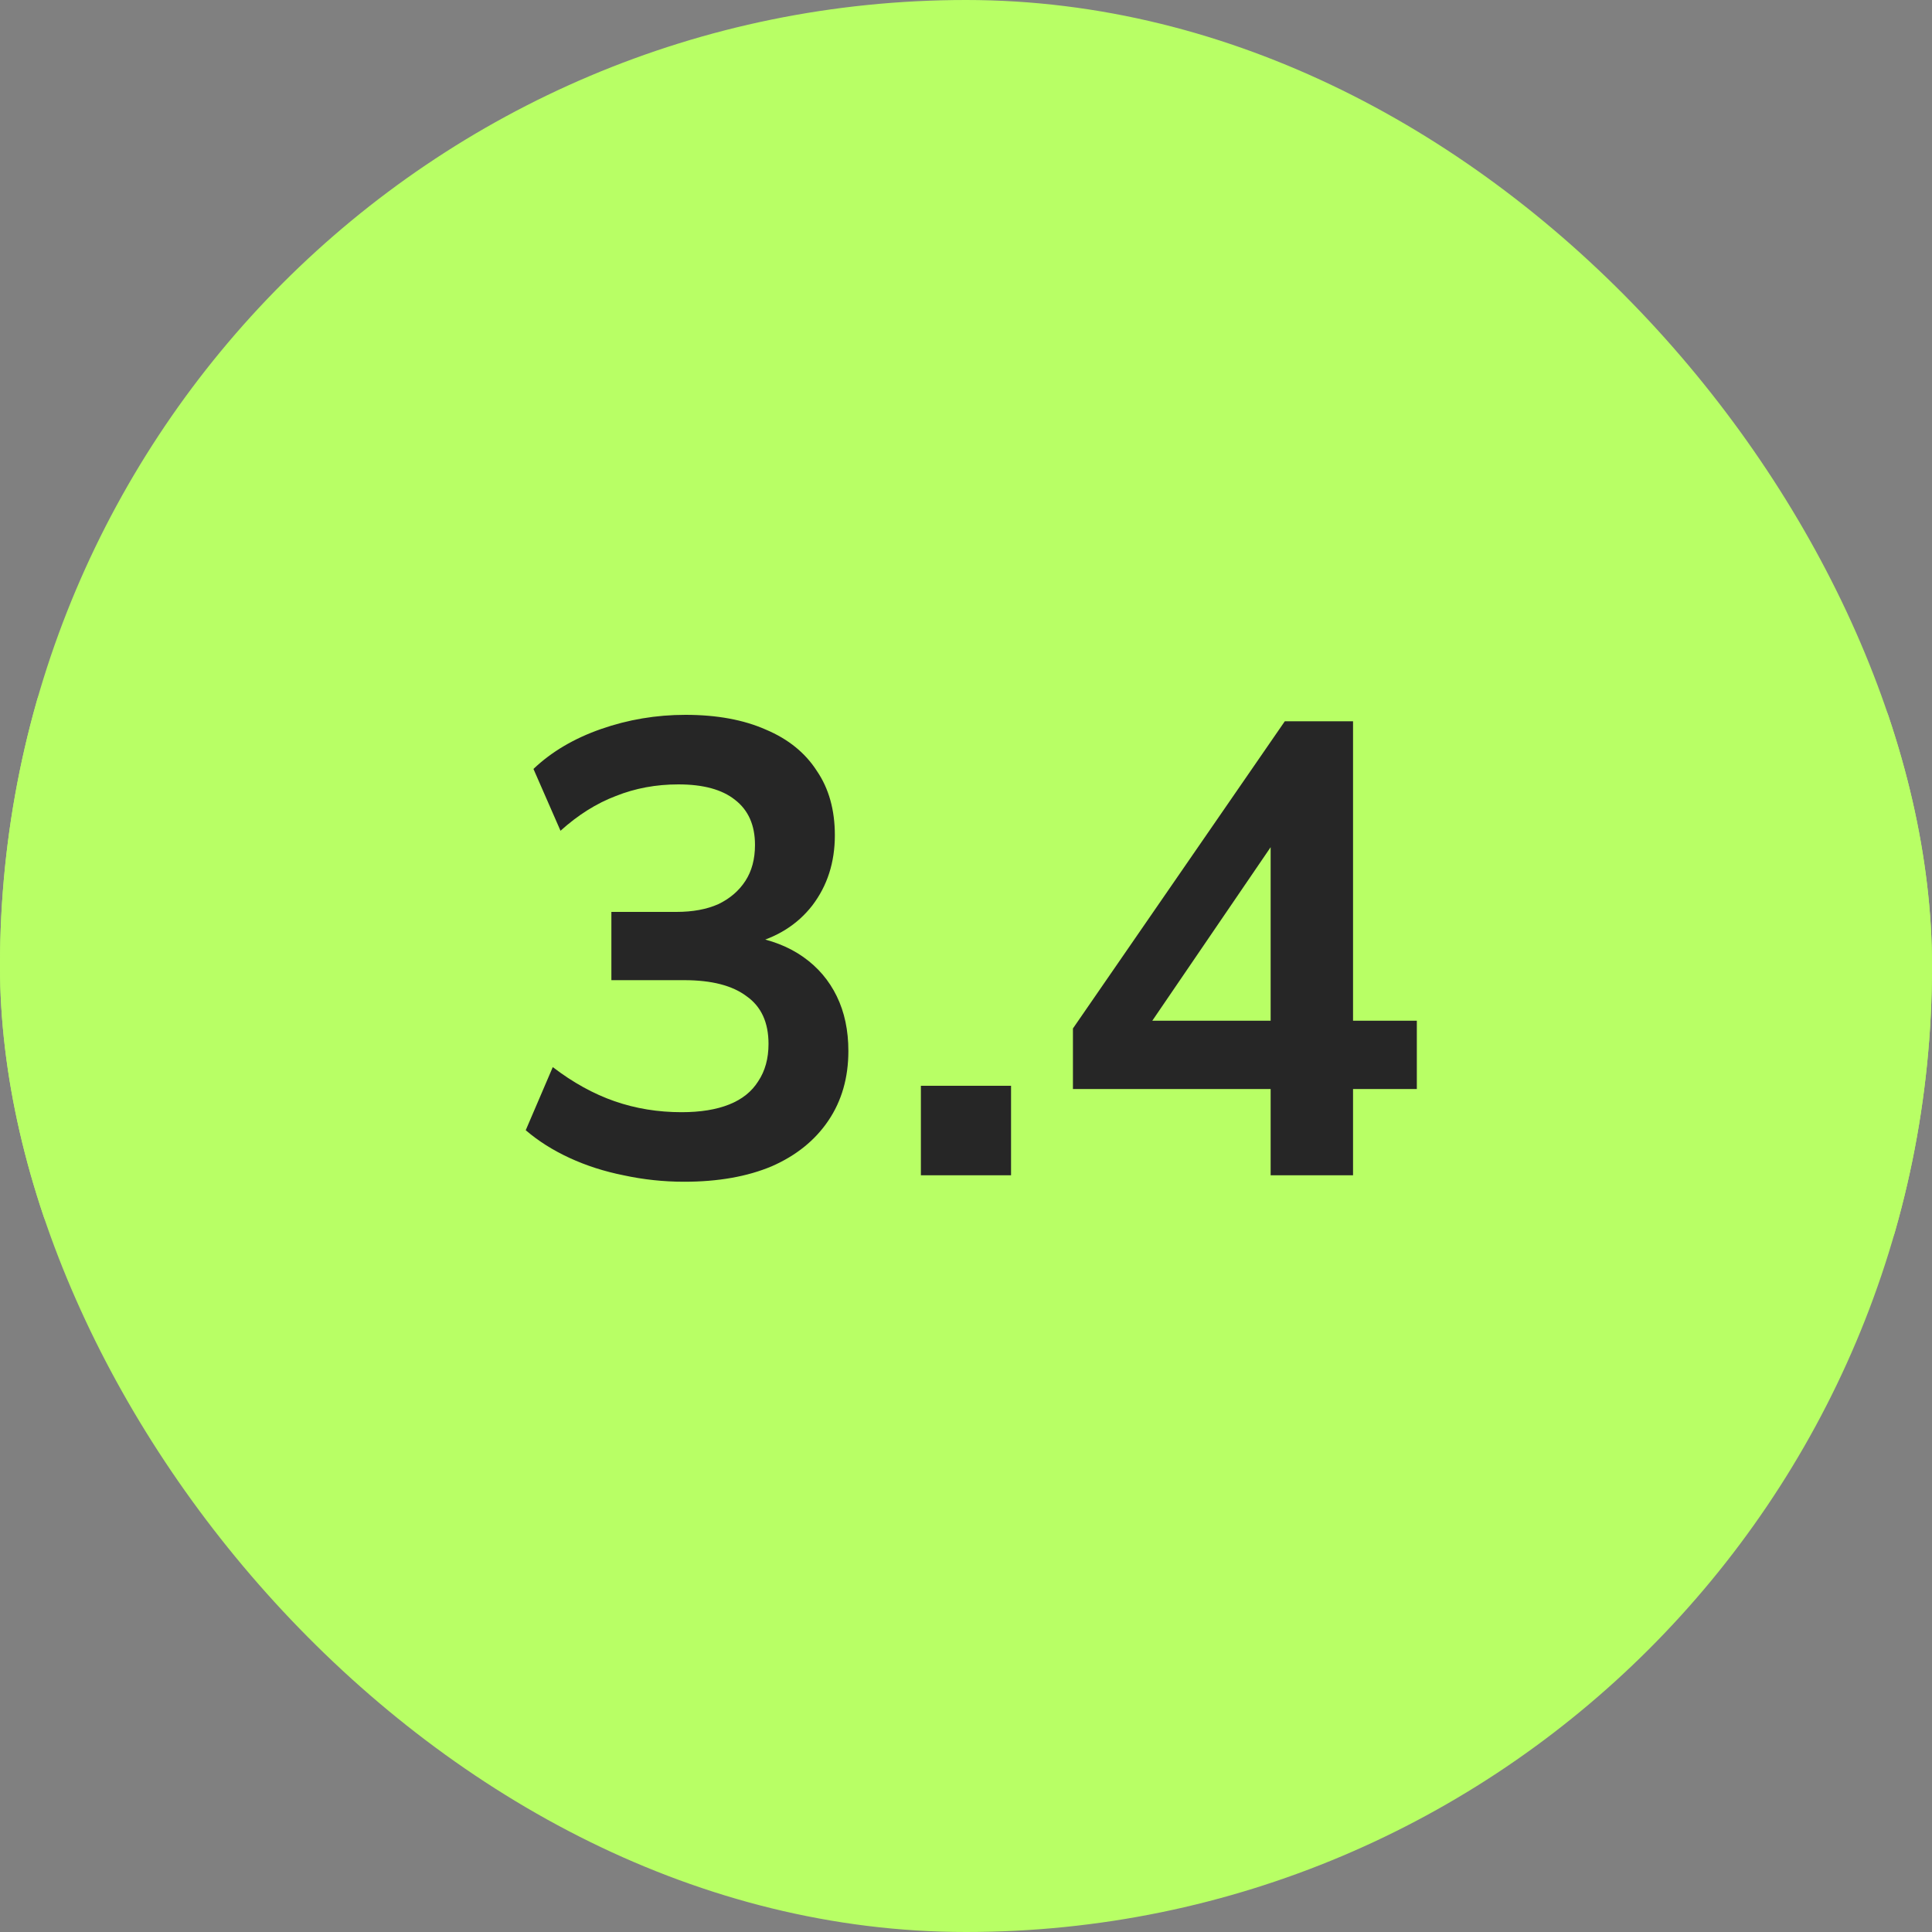
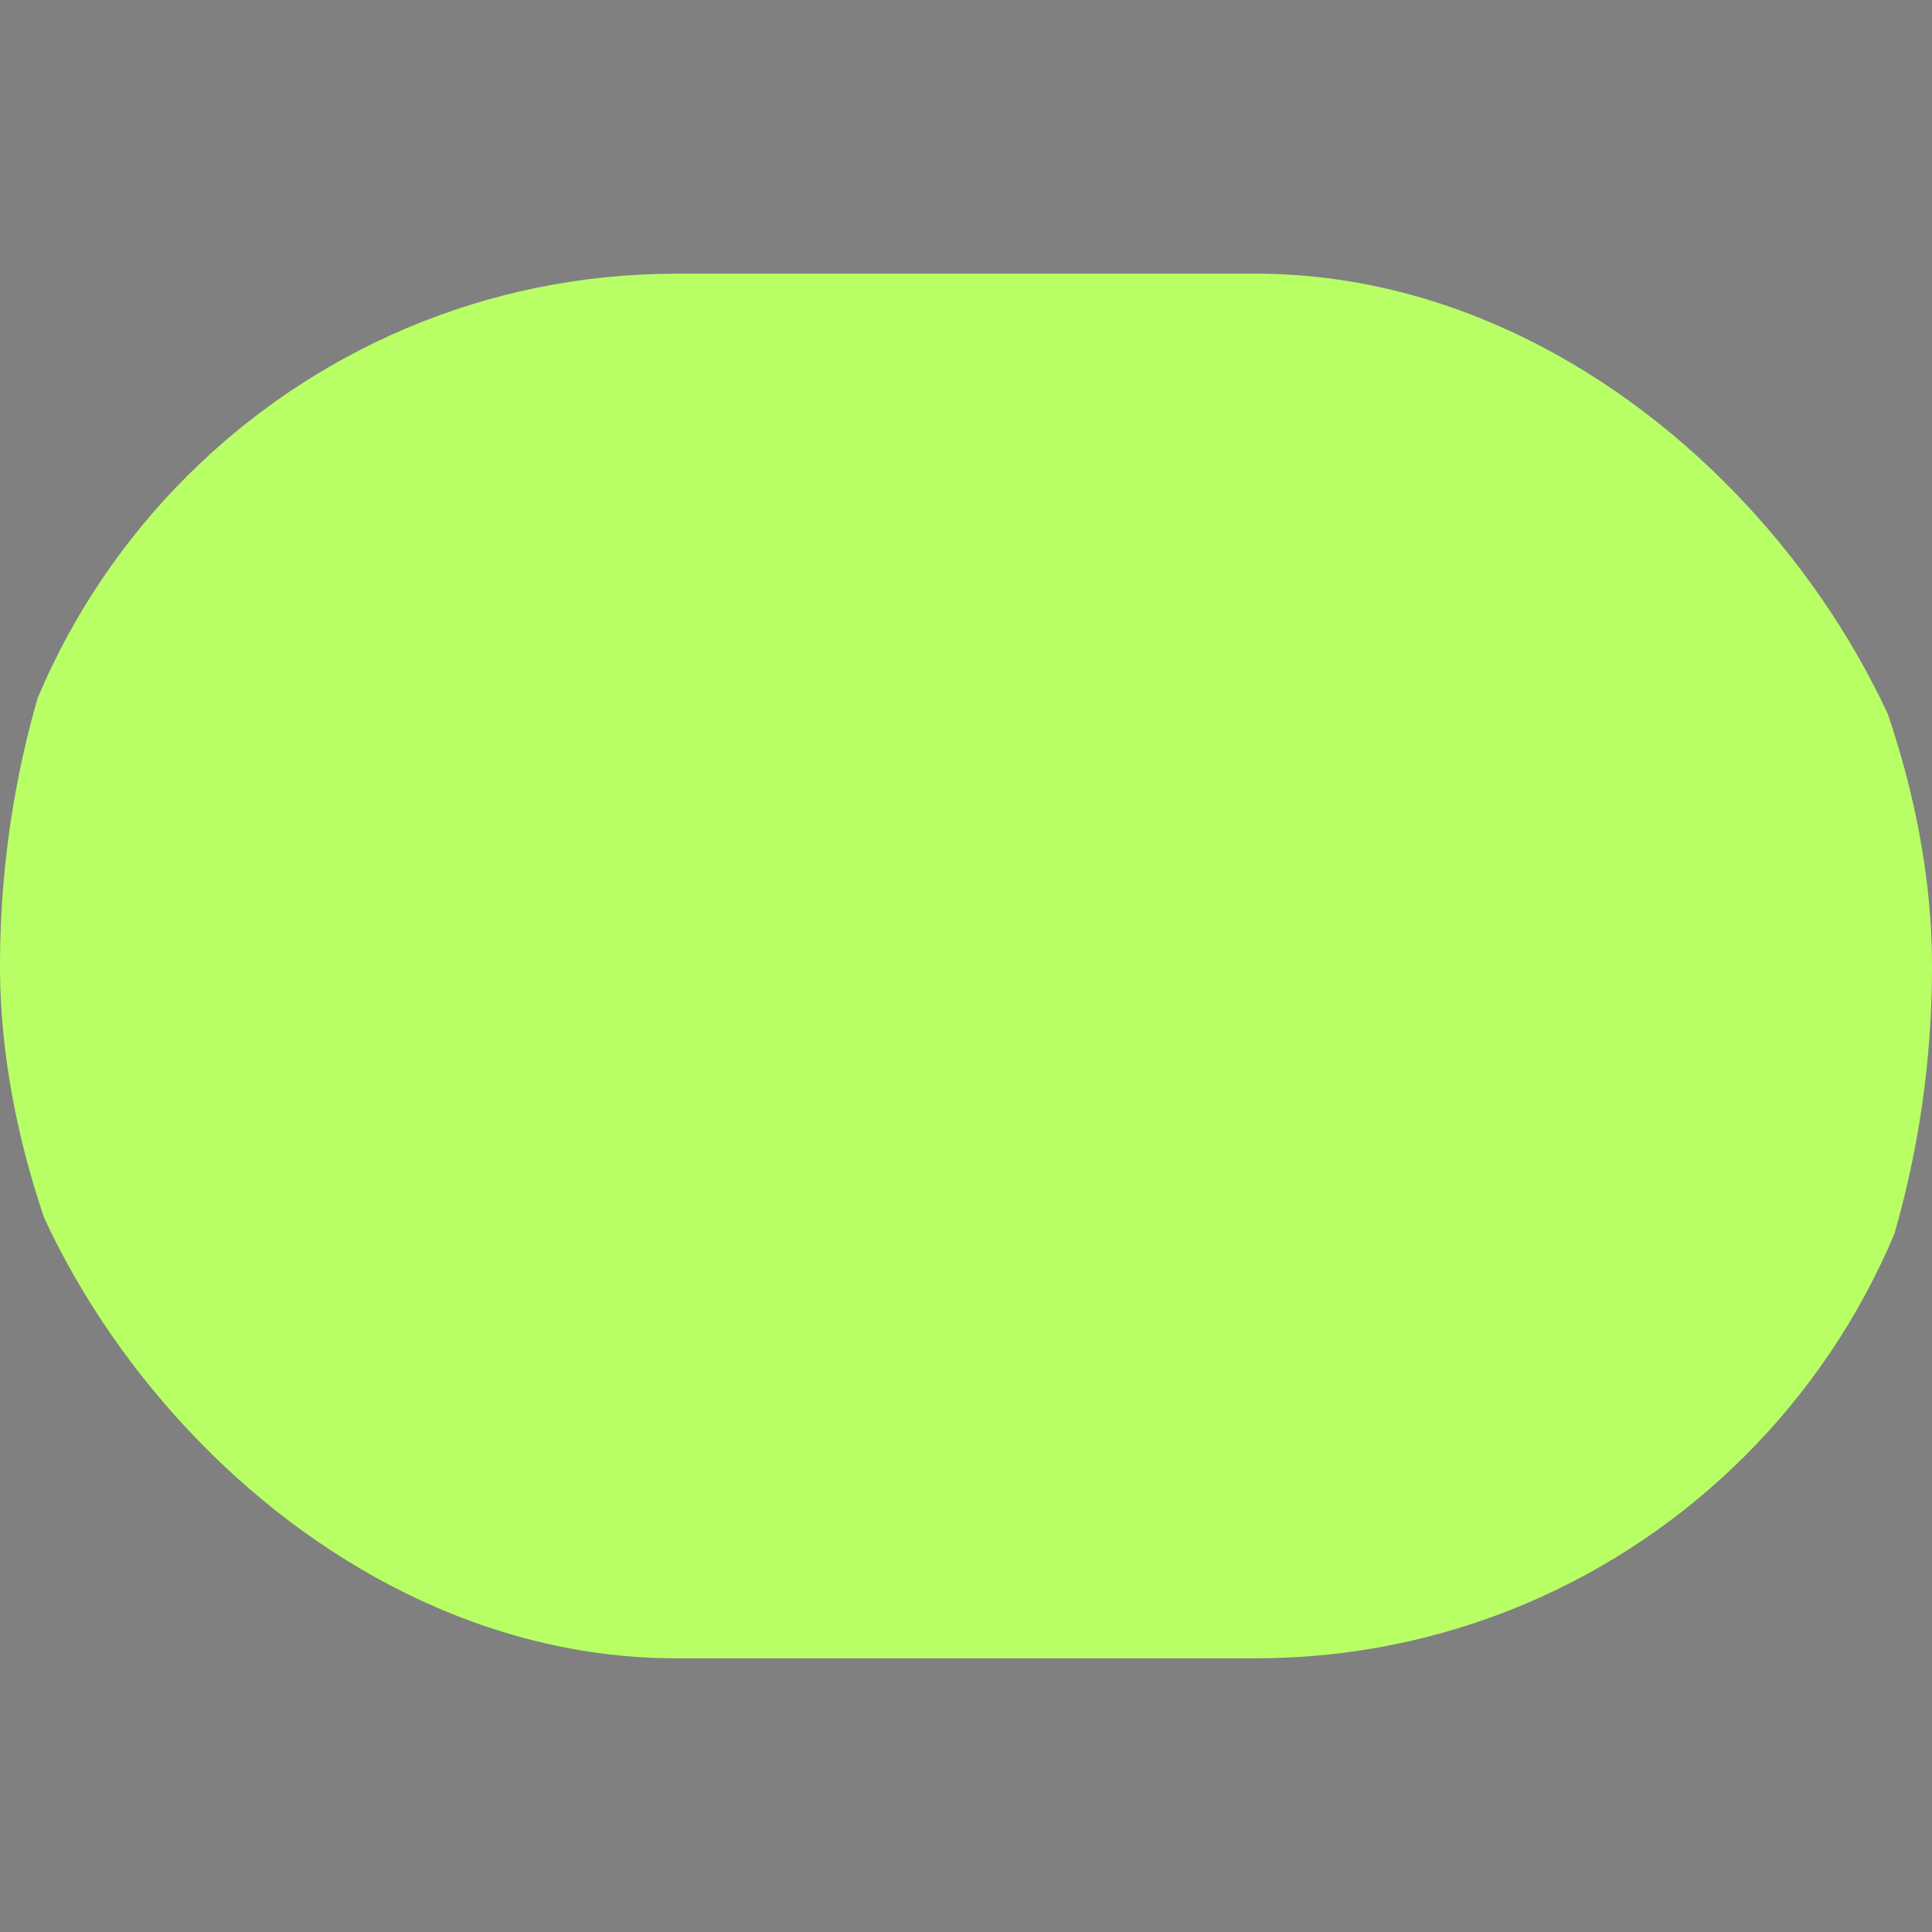
<svg xmlns="http://www.w3.org/2000/svg" width="60" height="60" viewBox="0 0 60 60" fill="none">
  <rect x="0" y="0" width="60" height="60" fill="#808080" stroke="none" />
  <g clip-path="url(#clip0_18086_297162)">
-     <rect width="60" height="60" rx="30" fill="#B8FF65" />
    <rect x="-0.5" y="8.5" width="61" height="43" rx="21.5" fill="#B8FF65" />
-     <path d="M21.247 36.7C20.607 36.7 19.981 36.633 19.367 36.5C18.767 36.38 18.207 36.2 17.687 35.96C17.167 35.72 16.714 35.433 16.327 35.1L17.167 33.14C17.794 33.62 18.434 33.973 19.087 34.2C19.741 34.427 20.434 34.54 21.167 34.54C21.754 34.54 22.247 34.46 22.647 34.3C23.047 34.14 23.347 33.9 23.547 33.58C23.761 33.26 23.867 32.873 23.867 32.42C23.867 31.753 23.641 31.26 23.187 30.94C22.747 30.607 22.101 30.44 21.247 30.44H18.987V28.32H21.007C21.514 28.32 21.947 28.24 22.307 28.08C22.667 27.907 22.947 27.667 23.147 27.36C23.347 27.053 23.447 26.68 23.447 26.24C23.447 25.627 23.241 25.16 22.827 24.84C22.427 24.52 21.841 24.36 21.067 24.36C20.374 24.36 19.727 24.48 19.127 24.72C18.527 24.947 17.954 25.307 17.407 25.8L16.567 23.88C17.127 23.347 17.827 22.933 18.667 22.64C19.507 22.347 20.381 22.2 21.287 22.2C22.261 22.2 23.094 22.353 23.787 22.66C24.481 22.953 25.007 23.38 25.367 23.94C25.741 24.487 25.927 25.153 25.927 25.94C25.927 26.78 25.694 27.507 25.227 28.12C24.761 28.72 24.121 29.12 23.307 29.32V29.08C23.947 29.187 24.494 29.4 24.947 29.72C25.401 30.04 25.747 30.447 25.987 30.94C26.227 31.433 26.347 32 26.347 32.64C26.347 33.467 26.141 34.187 25.727 34.8C25.314 35.413 24.727 35.887 23.967 36.22C23.207 36.54 22.301 36.7 21.247 36.7ZM28.599 36.5V33.72H31.399V36.5H28.599ZM39.461 36.5V33.82H33.321V31.94L39.901 22.4H42.02V31.7H44.001V33.82H42.02V36.5H39.461ZM39.461 31.7V25.46H40.041L35.321 32.38V31.7H39.461Z" fill="#262626" />
  </g>
  <defs>
    <clipPath id="clip0_18086_297162">
      <rect width="60" height="60" rx="30" fill="white" />
    </clipPath>
  </defs>
</svg>